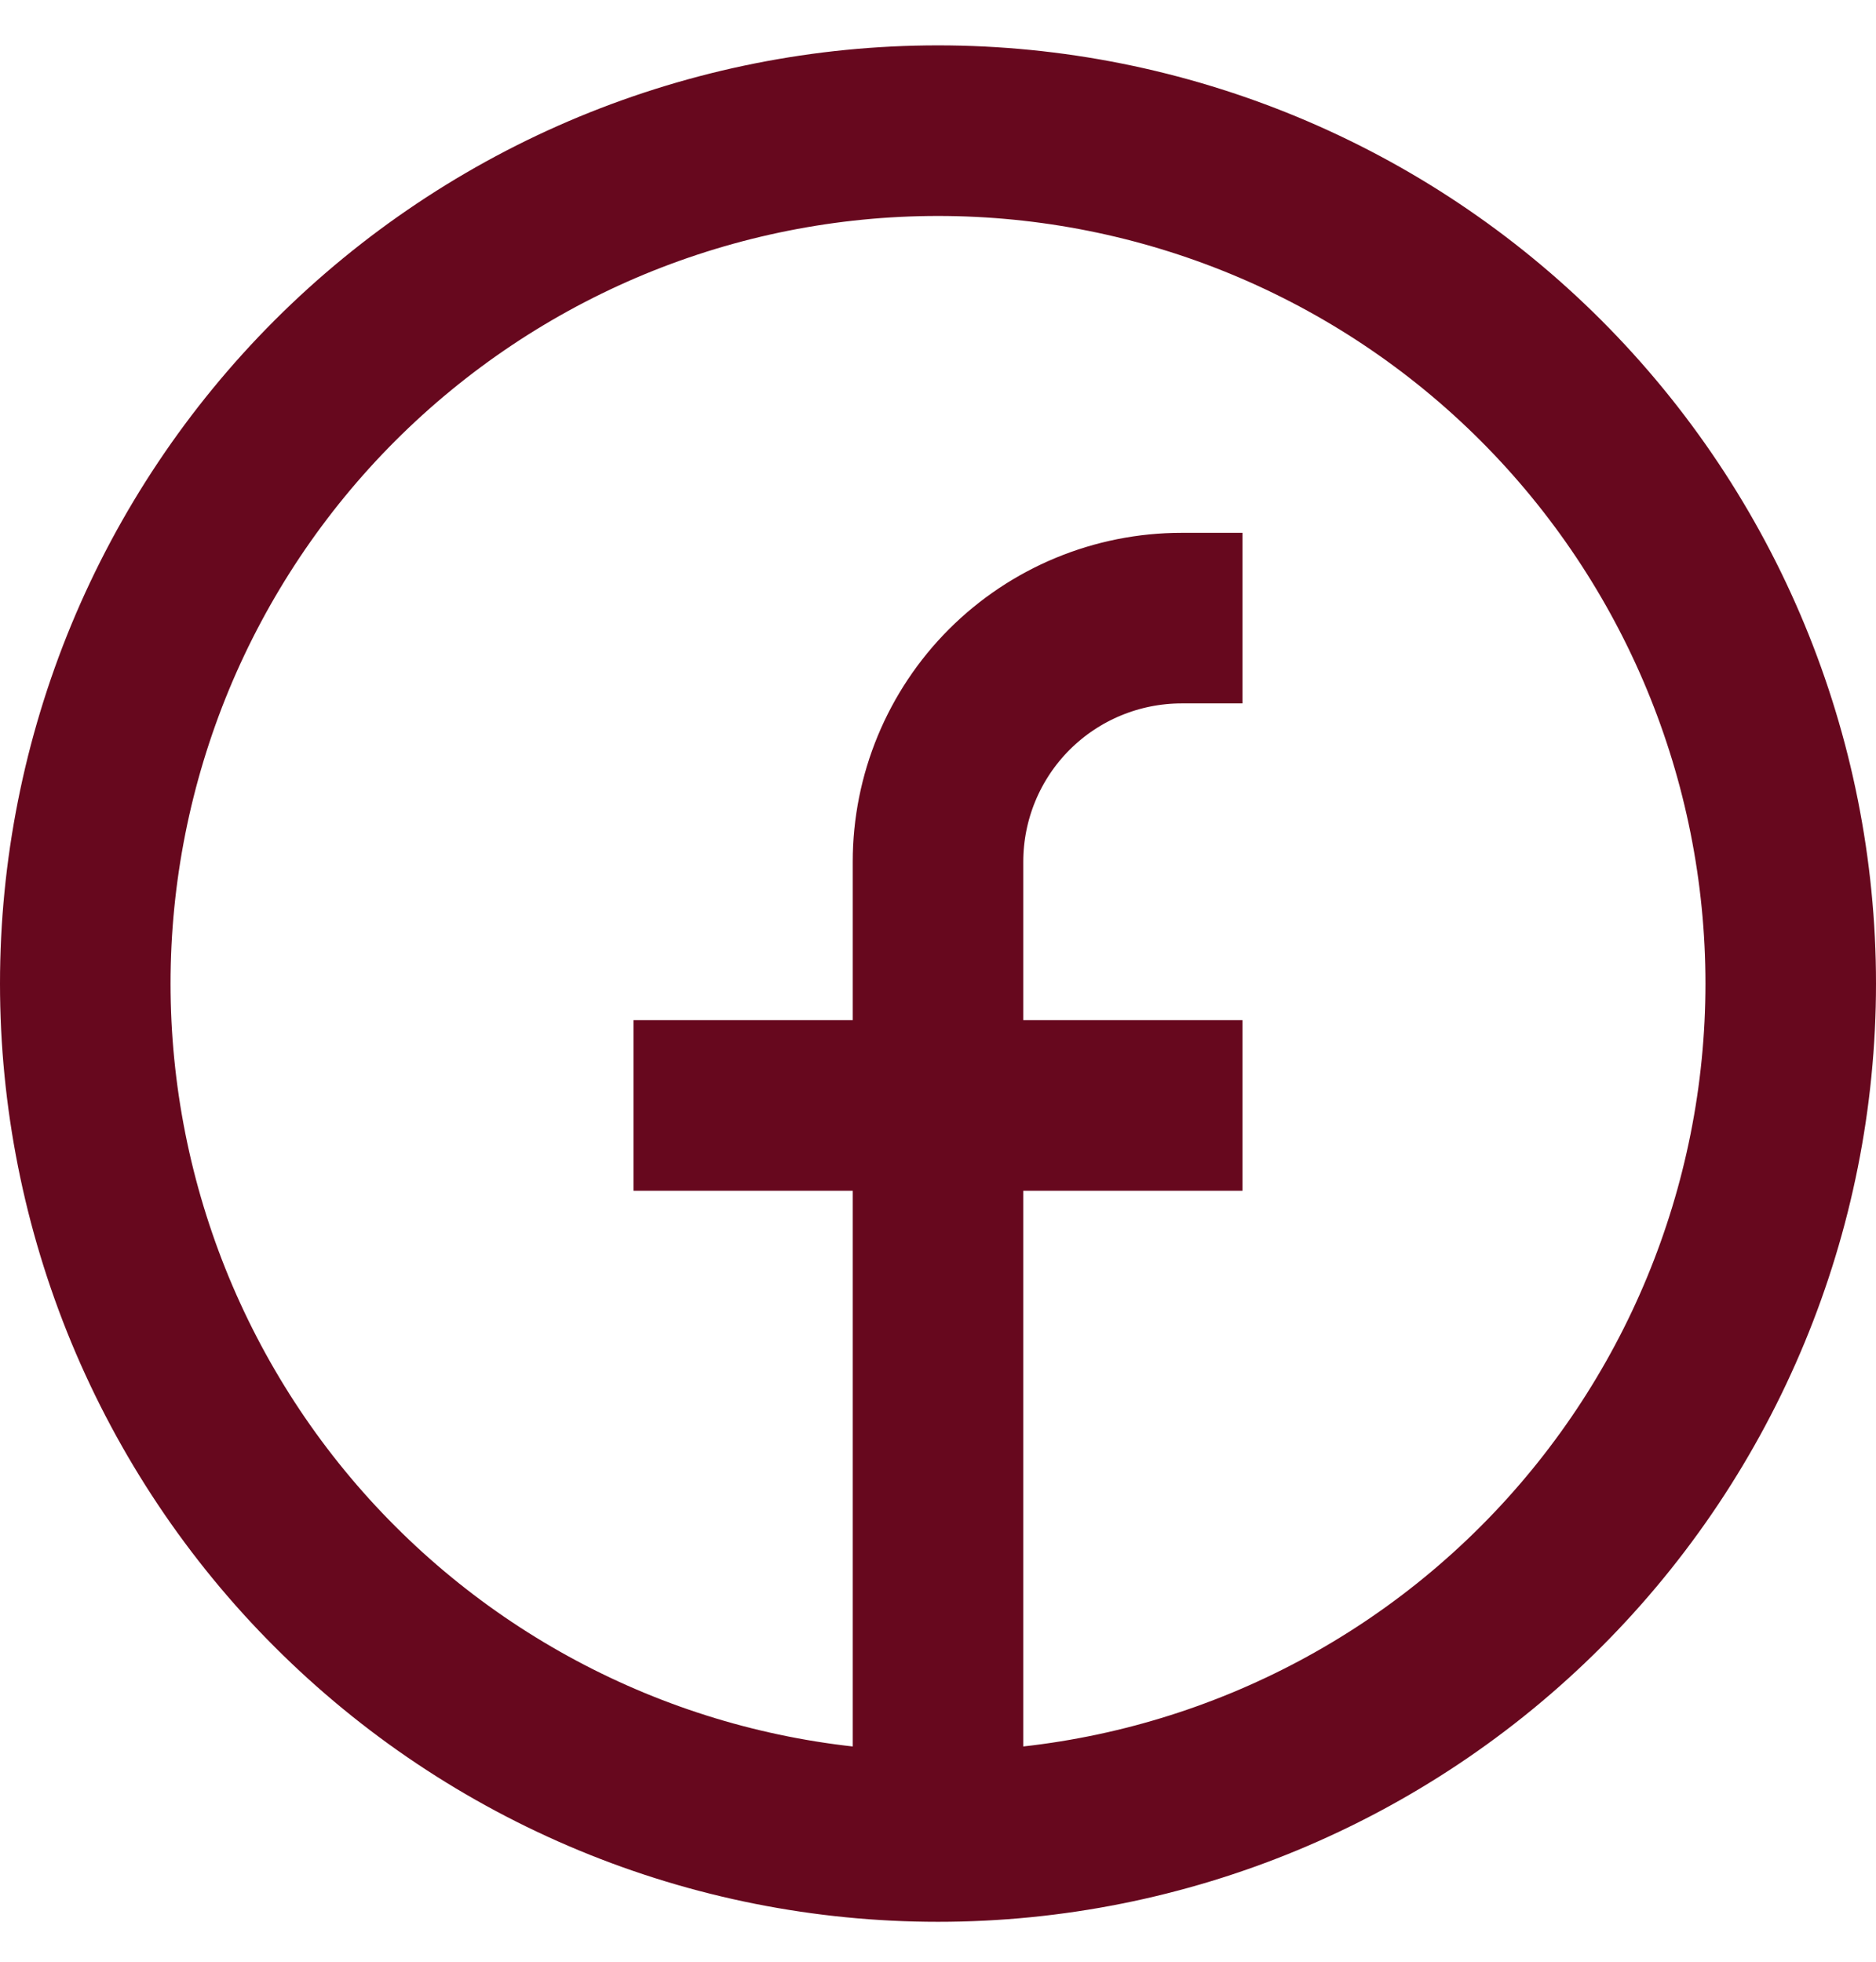
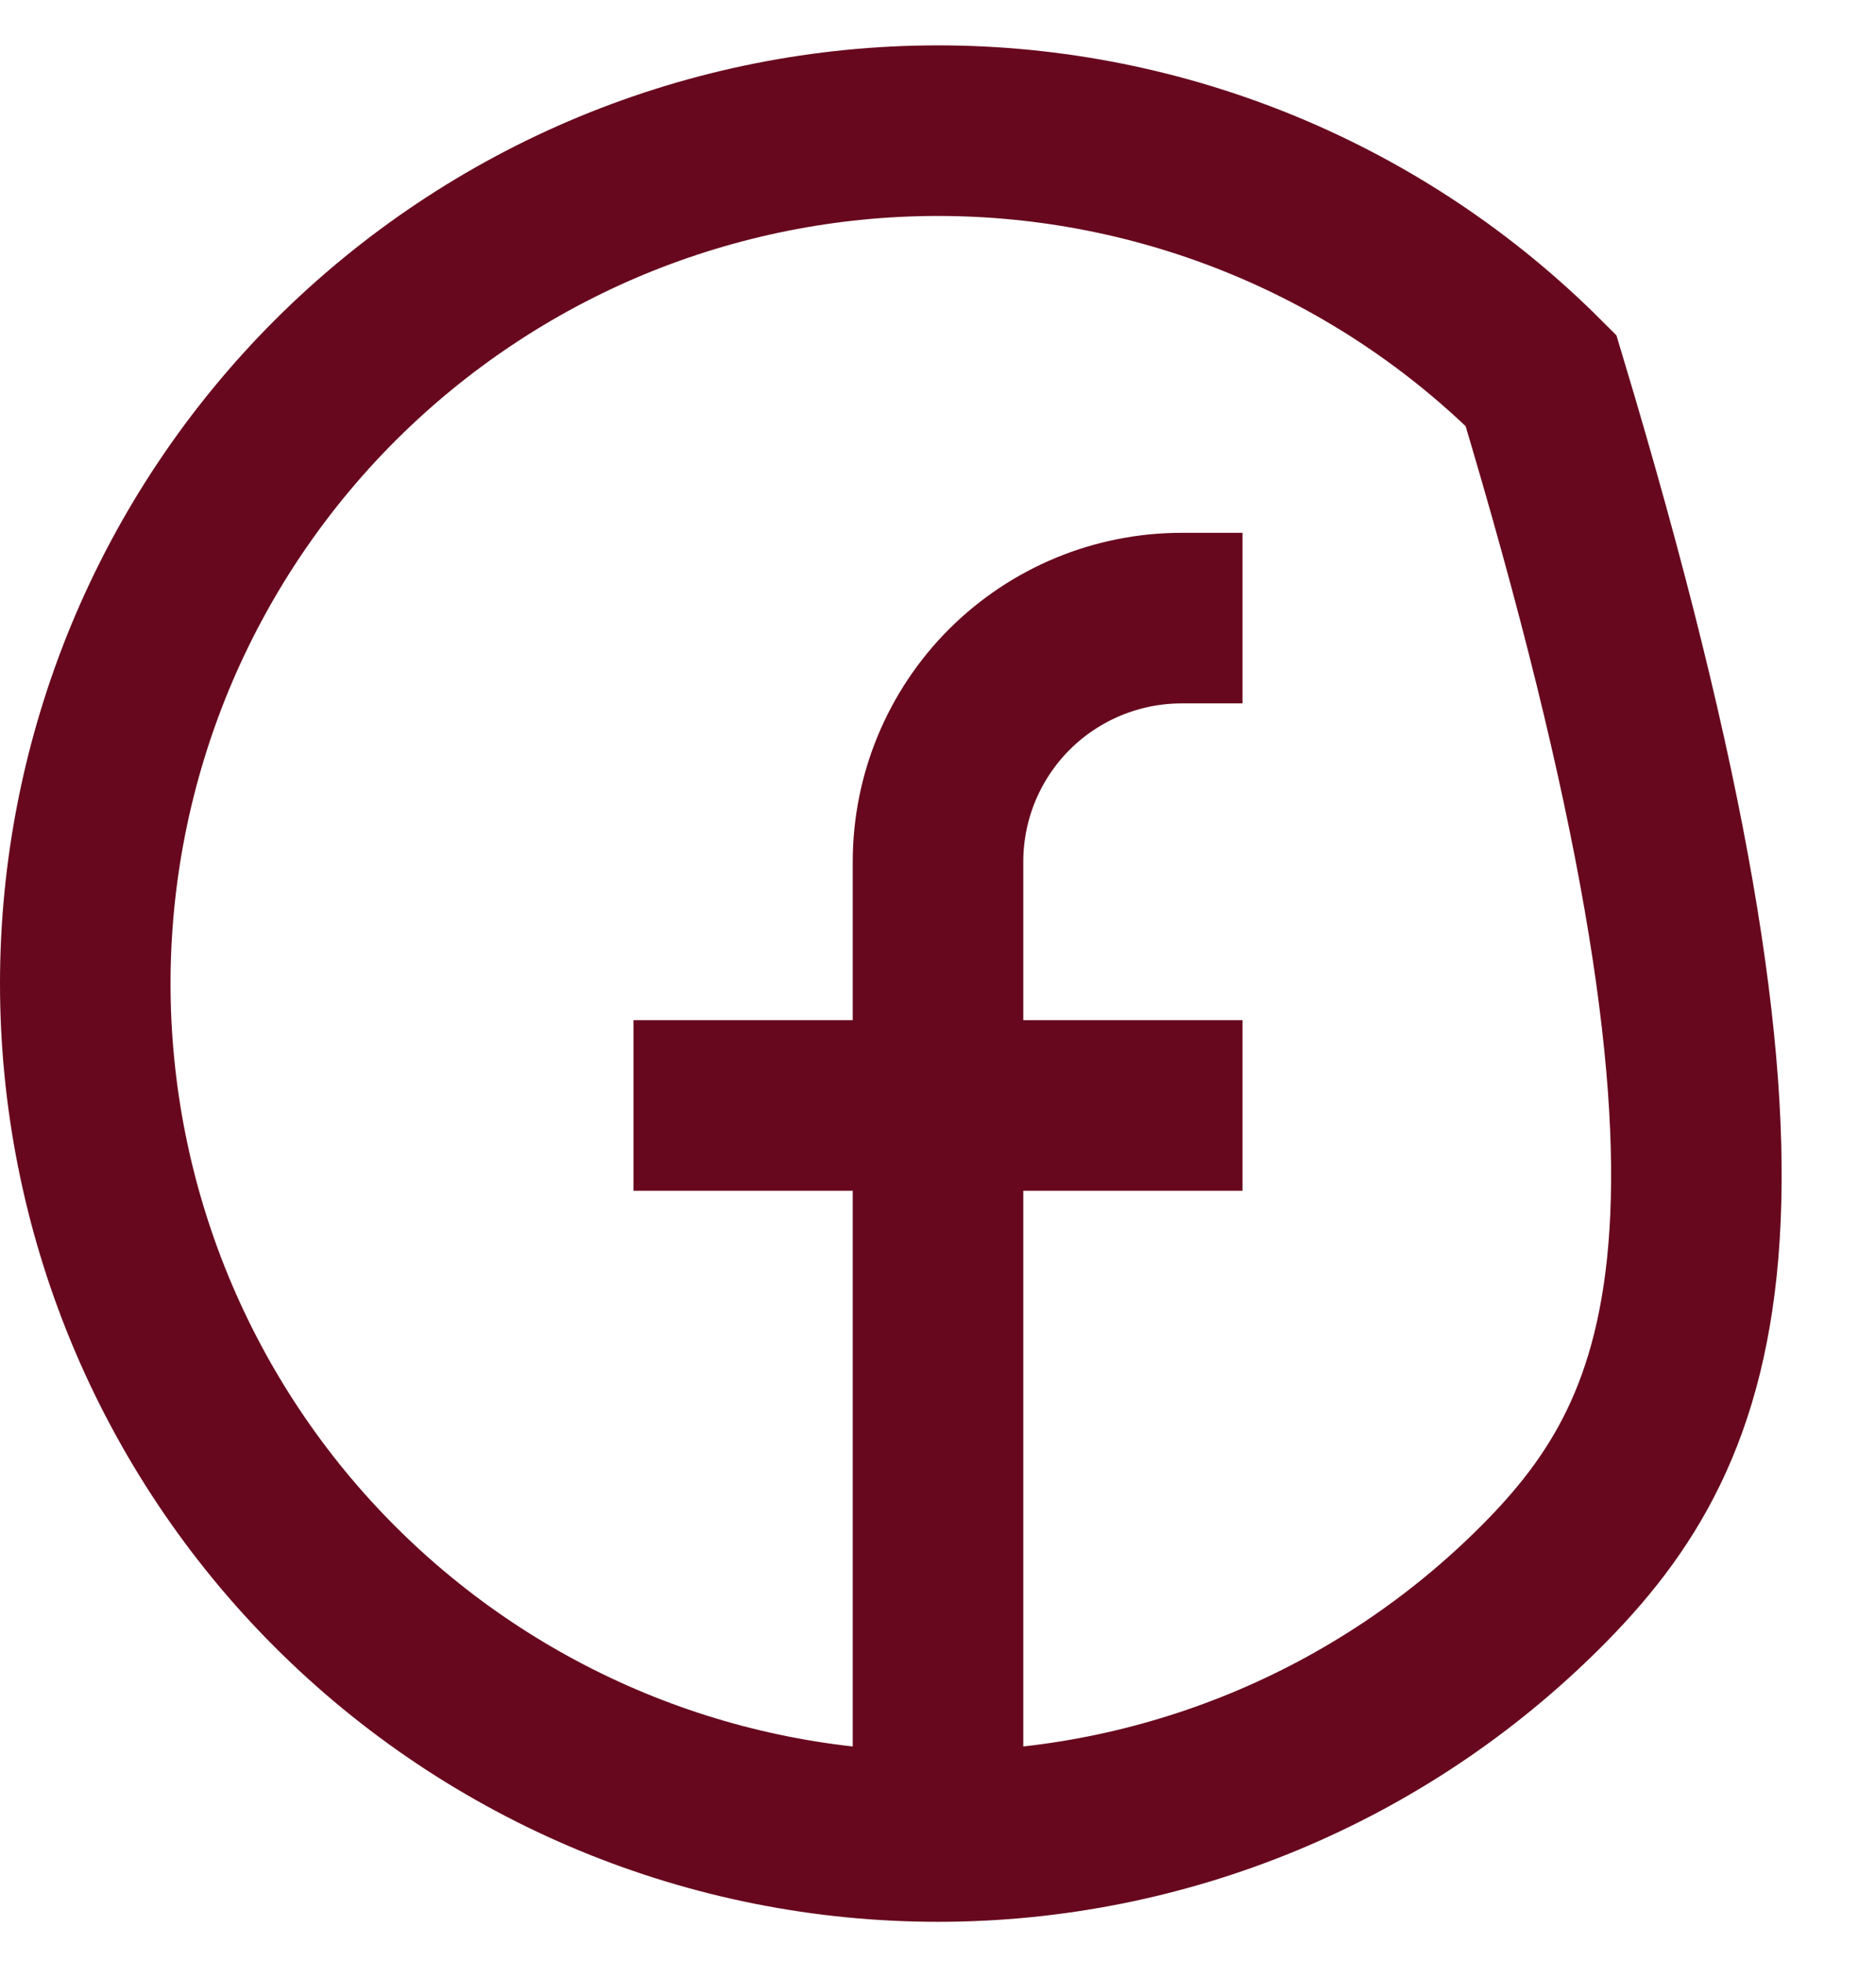
<svg xmlns="http://www.w3.org/2000/svg" width="22" height="23" viewBox="0 0 22 23" fill="none">
-   <path d="M11 21.532C9.687 21.532 8.386 21.274 7.173 20.771C5.96 20.268 4.858 19.532 3.929 18.603C3 17.675 2.264 16.572 1.761 15.359C1.259 14.146 1 12.845 1 11.532C1 10.219 1.259 8.919 1.761 7.705C2.264 6.492 3 5.39 3.929 4.461C4.858 3.533 5.96 2.796 7.173 2.293C8.386 1.791 9.687 1.532 11 1.532C13.652 1.532 16.196 2.586 18.071 4.461C19.946 6.337 21 8.88 21 11.532C21 14.184 19.946 16.728 18.071 18.603C16.196 20.479 13.652 21.532 11 21.532ZM11 21.532V10.104C11 9.346 11.301 8.619 11.837 8.083C12.373 7.548 13.099 7.247 13.857 7.247H14.571M7.429 12.961H14.571" stroke="#67081E" stroke-width="2" />
+   <path d="M11 21.532C9.687 21.532 8.386 21.274 7.173 20.771C5.96 20.268 4.858 19.532 3.929 18.603C3 17.675 2.264 16.572 1.761 15.359C1.259 14.146 1 12.845 1 11.532C1 10.219 1.259 8.919 1.761 7.705C2.264 6.492 3 5.39 3.929 4.461C4.858 3.533 5.96 2.796 7.173 2.293C8.386 1.791 9.687 1.532 11 1.532C13.652 1.532 16.196 2.586 18.071 4.461C21 14.184 19.946 16.728 18.071 18.603C16.196 20.479 13.652 21.532 11 21.532ZM11 21.532V10.104C11 9.346 11.301 8.619 11.837 8.083C12.373 7.548 13.099 7.247 13.857 7.247H14.571M7.429 12.961H14.571" stroke="#67081E" stroke-width="2" />
</svg>